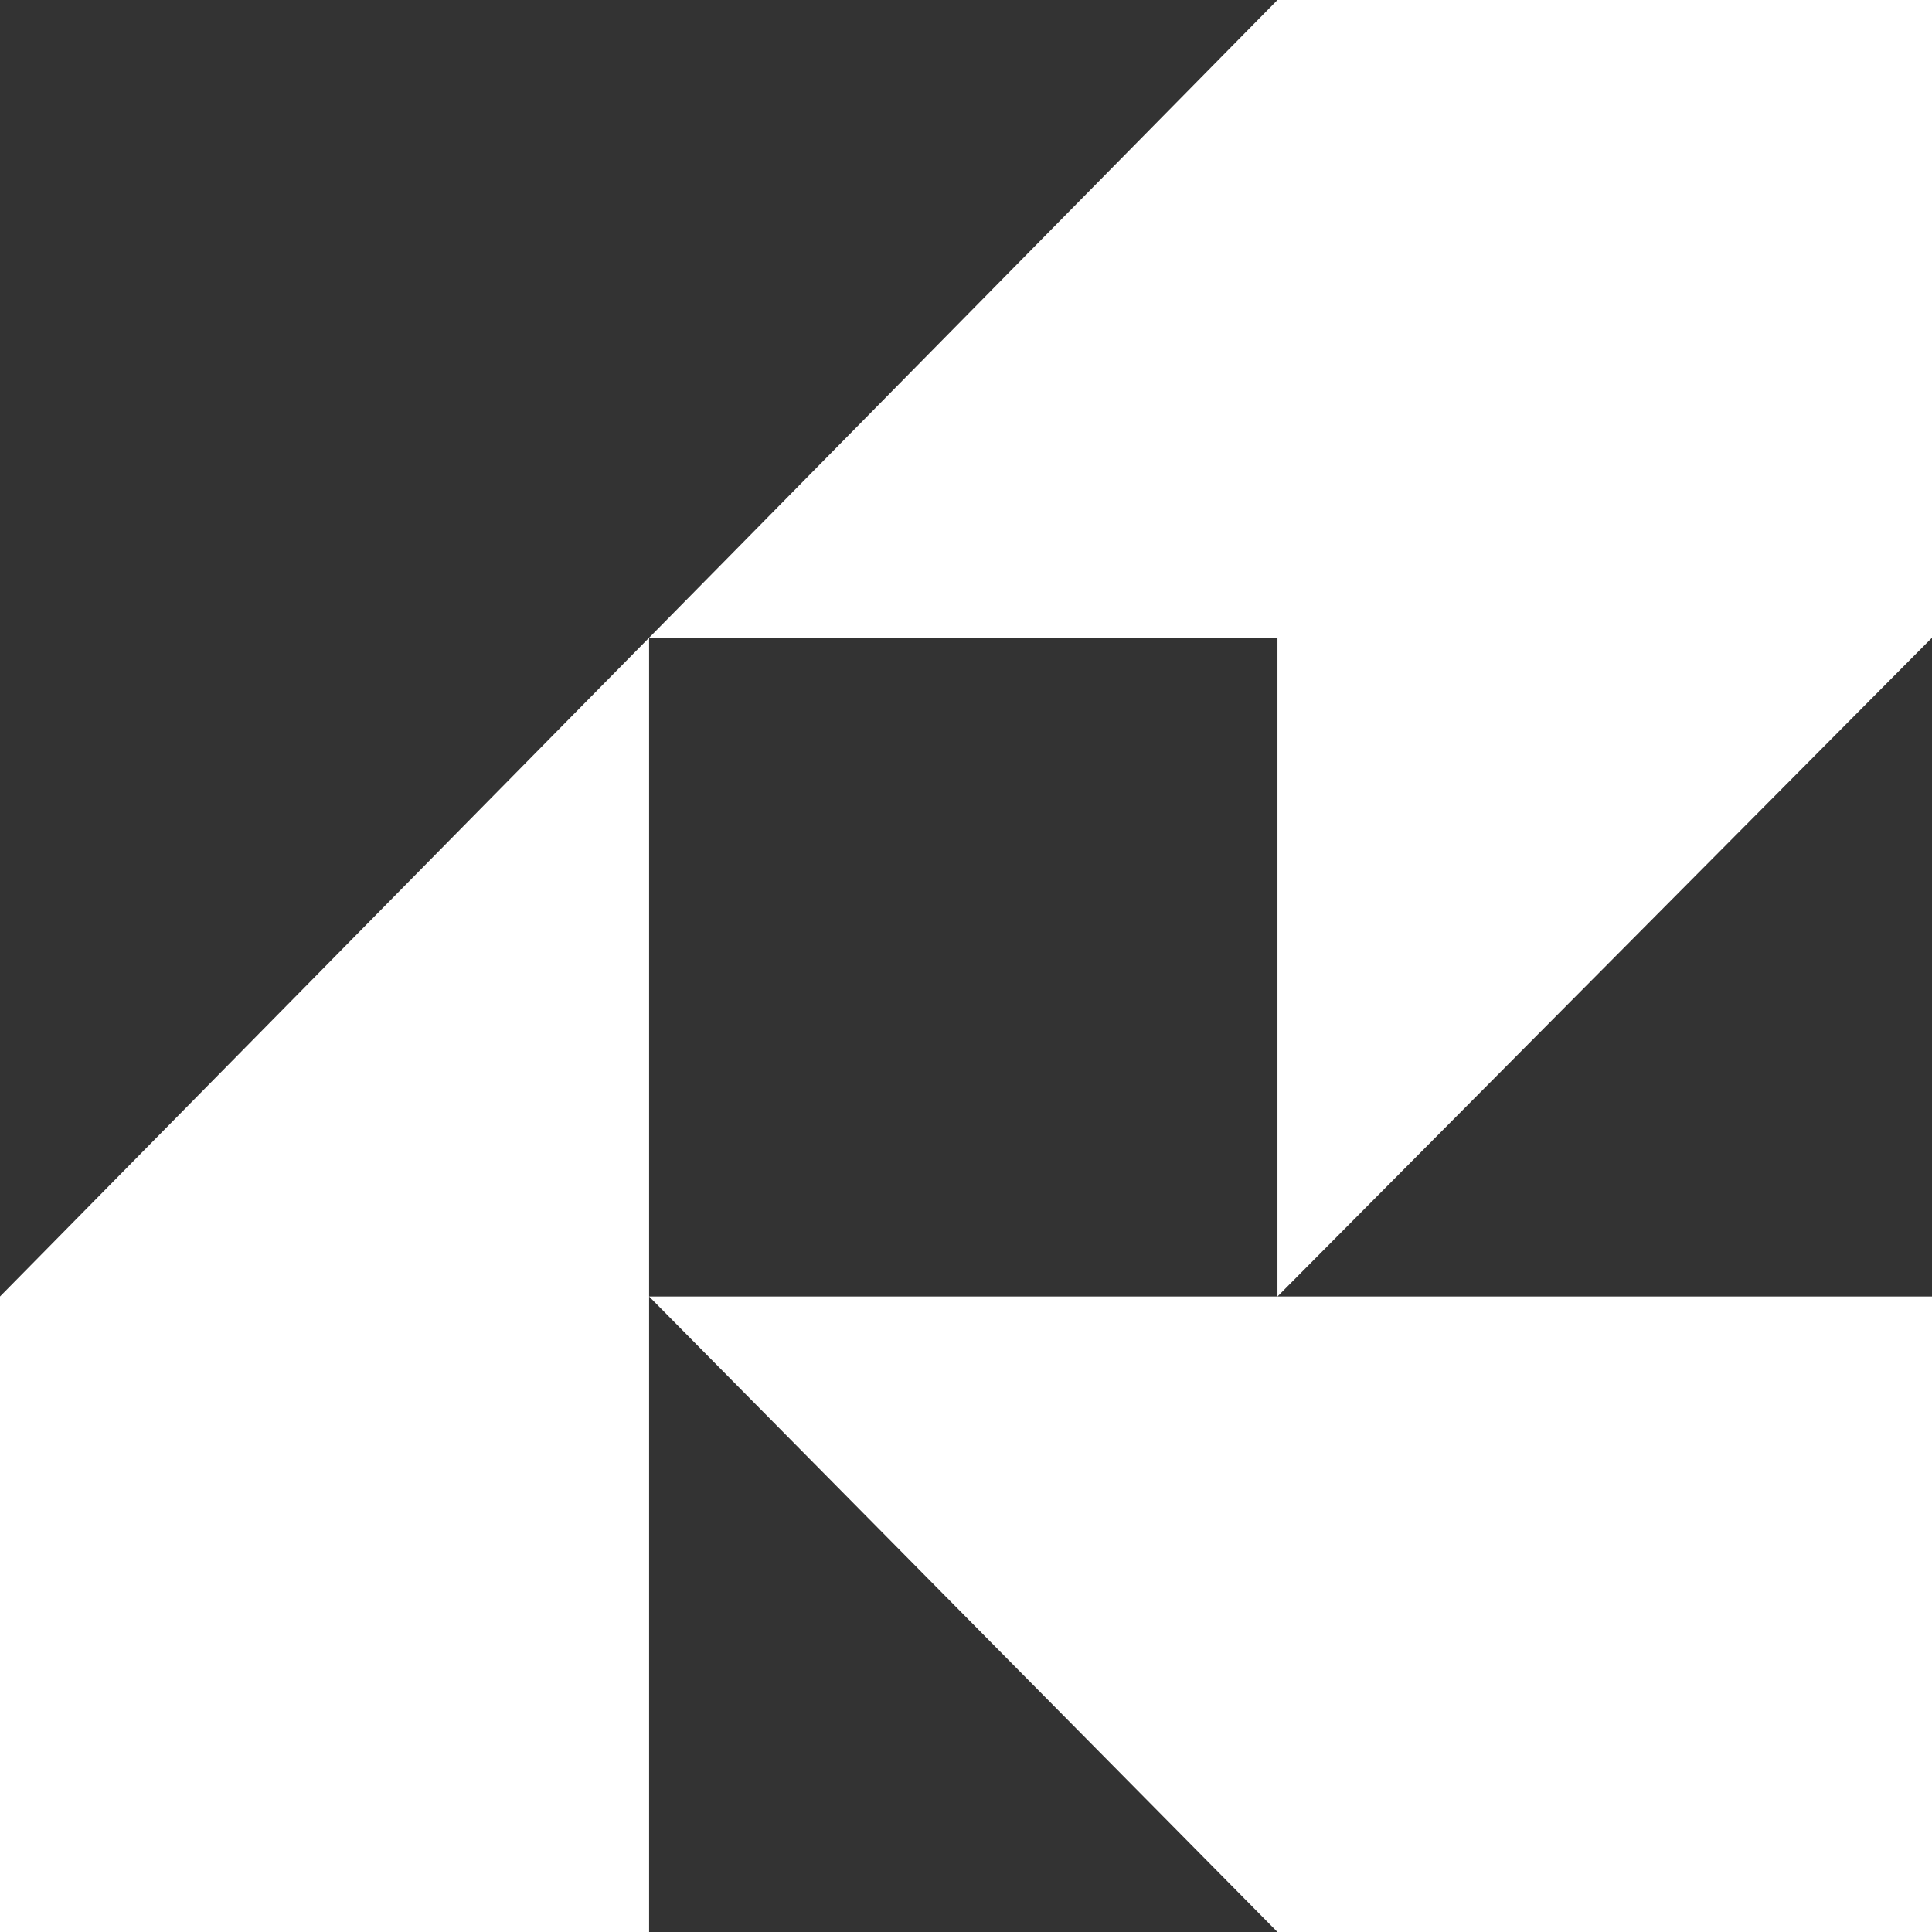
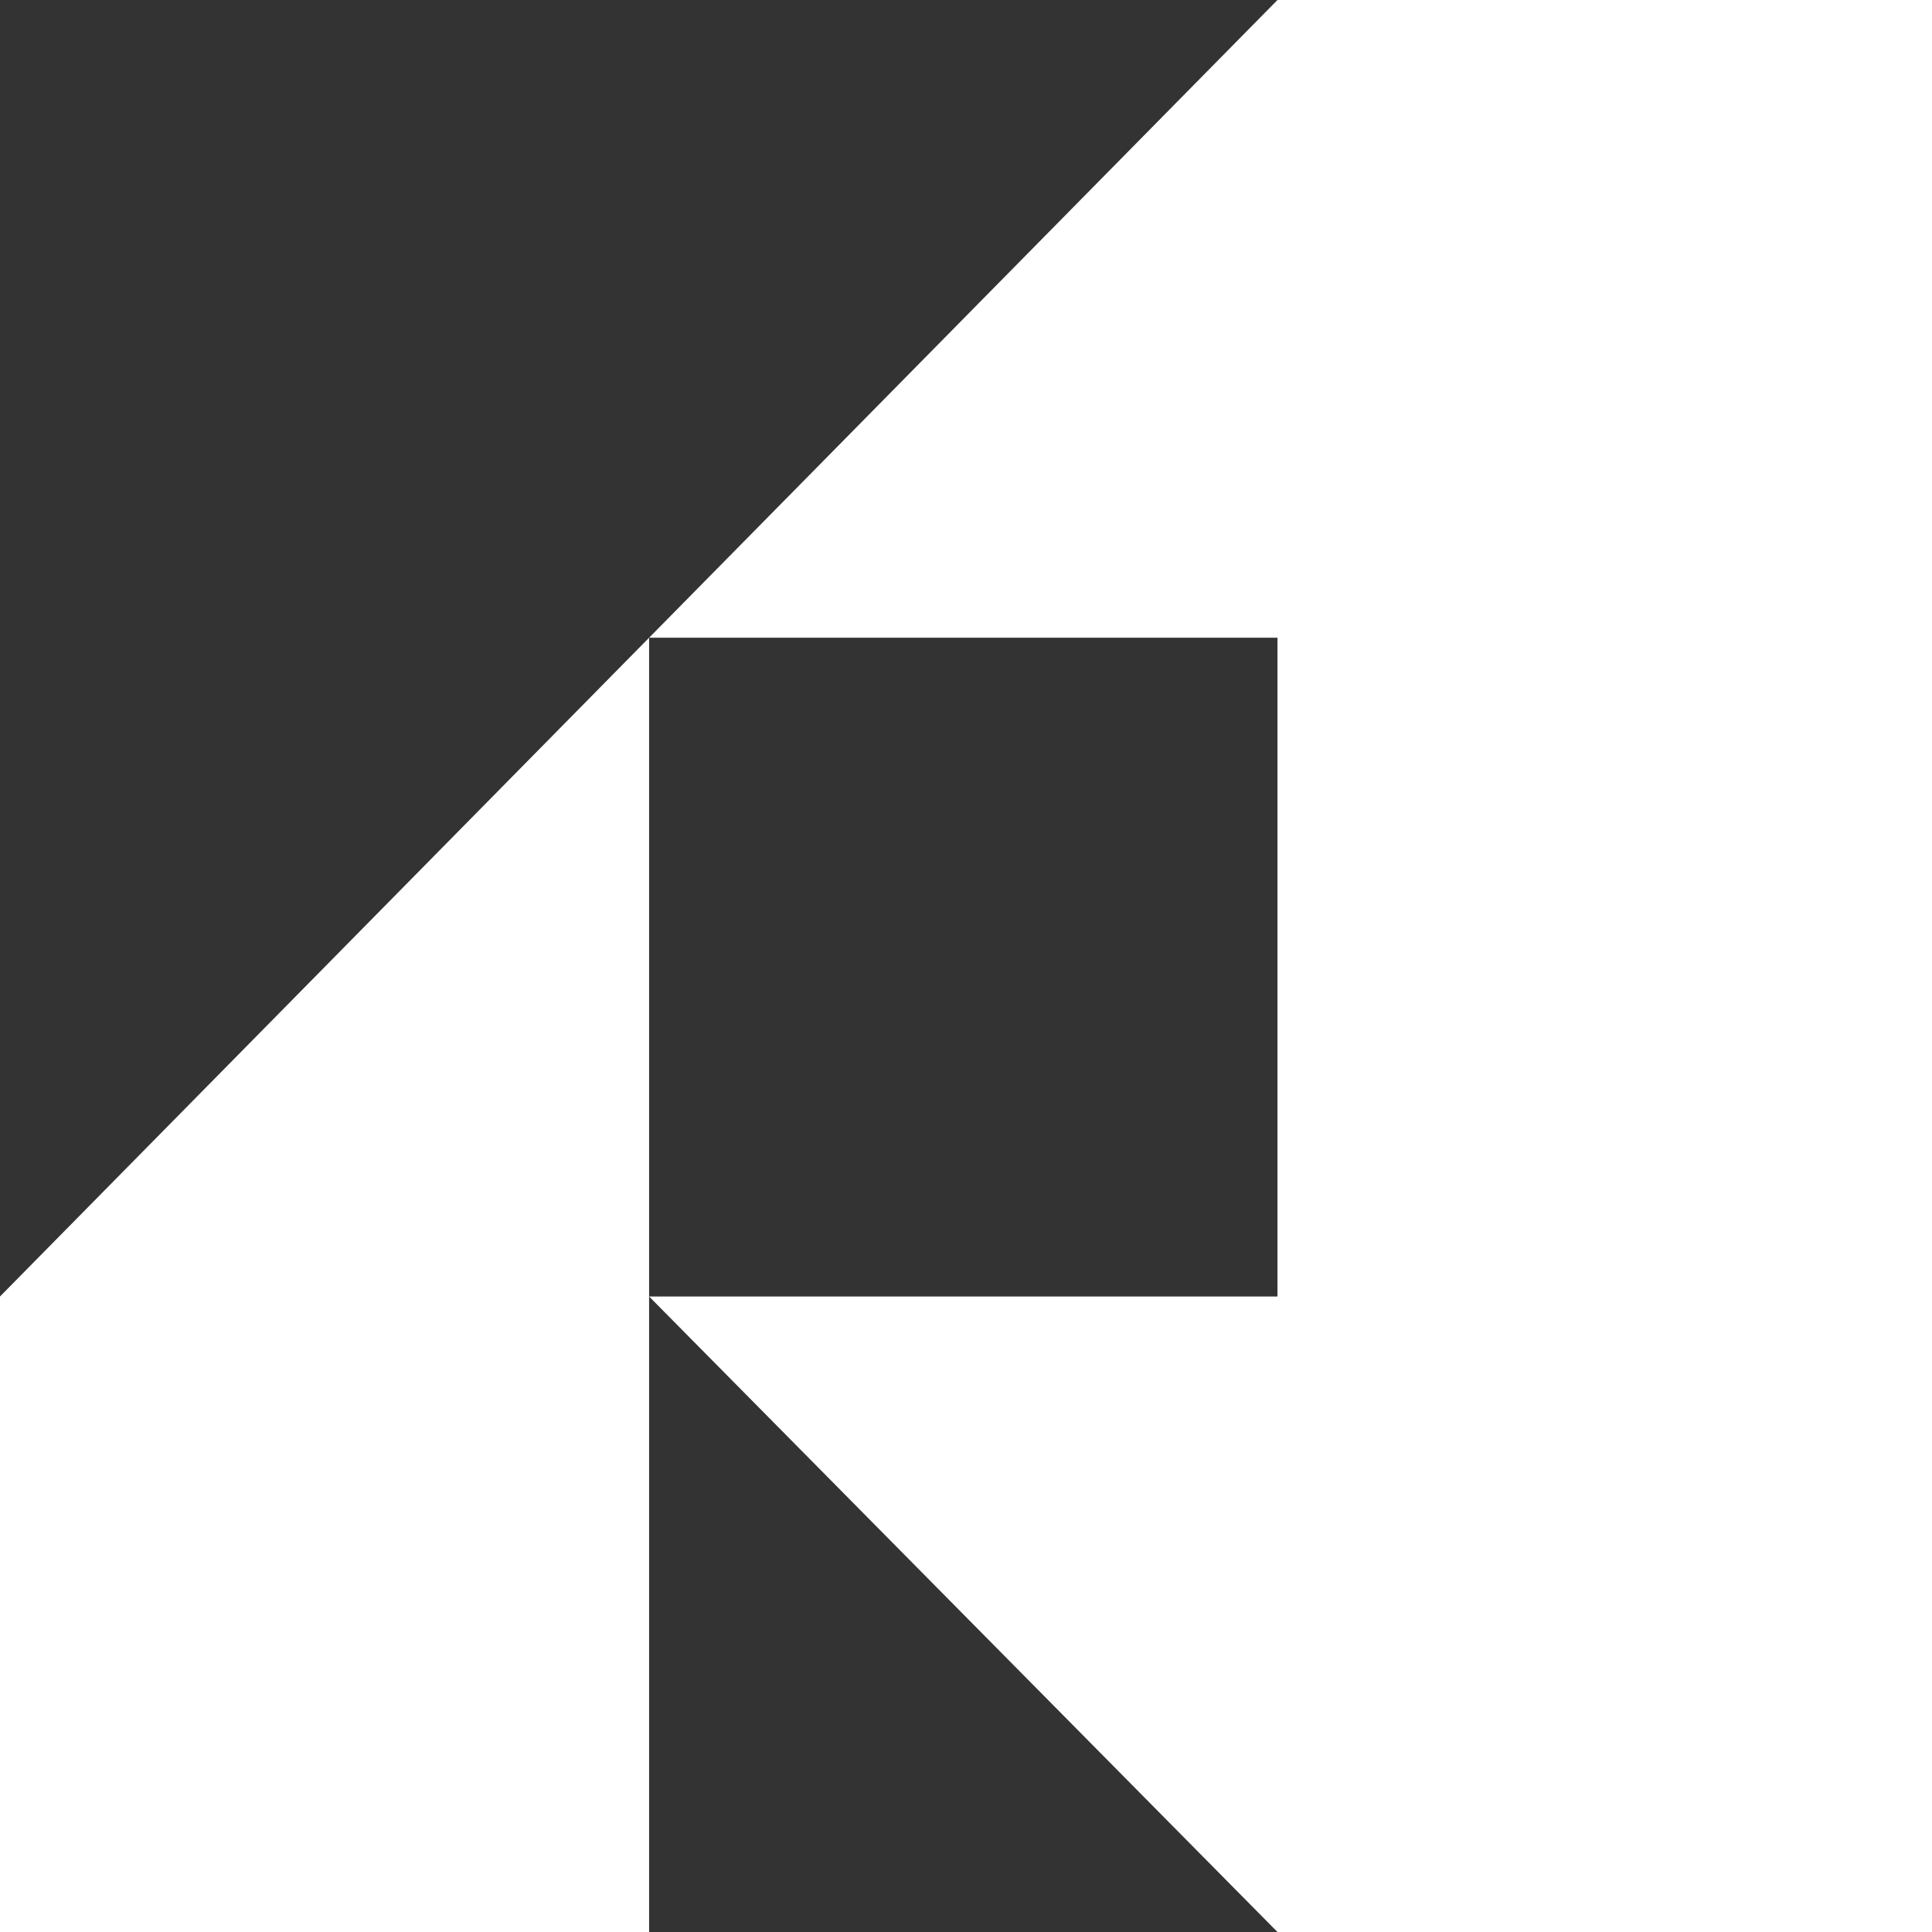
<svg xmlns="http://www.w3.org/2000/svg" width="144" height="144" viewBox="0 0 144 144" fill="none">
  <rect x="0" y="0" width="144" height="144" fill="#333333" stroke="none" />
-   <path fill-rule="evenodd" clip-rule="evenodd" d="M144 0H95.215L48.38 47.532L0 96.633V144H48.38V96.633L95.215 144H144V96.633H95.215L144 47.532V0ZM95.215 96.633H48.38V47.532H95.215V96.633Z" fill="white" />
+   <path fill-rule="evenodd" clip-rule="evenodd" d="M144 0H95.215L48.38 47.532L0 96.633V144H48.38V96.633L95.215 144H144V96.633L144 47.532V0ZM95.215 96.633H48.38V47.532H95.215V96.633Z" fill="white" />
</svg>